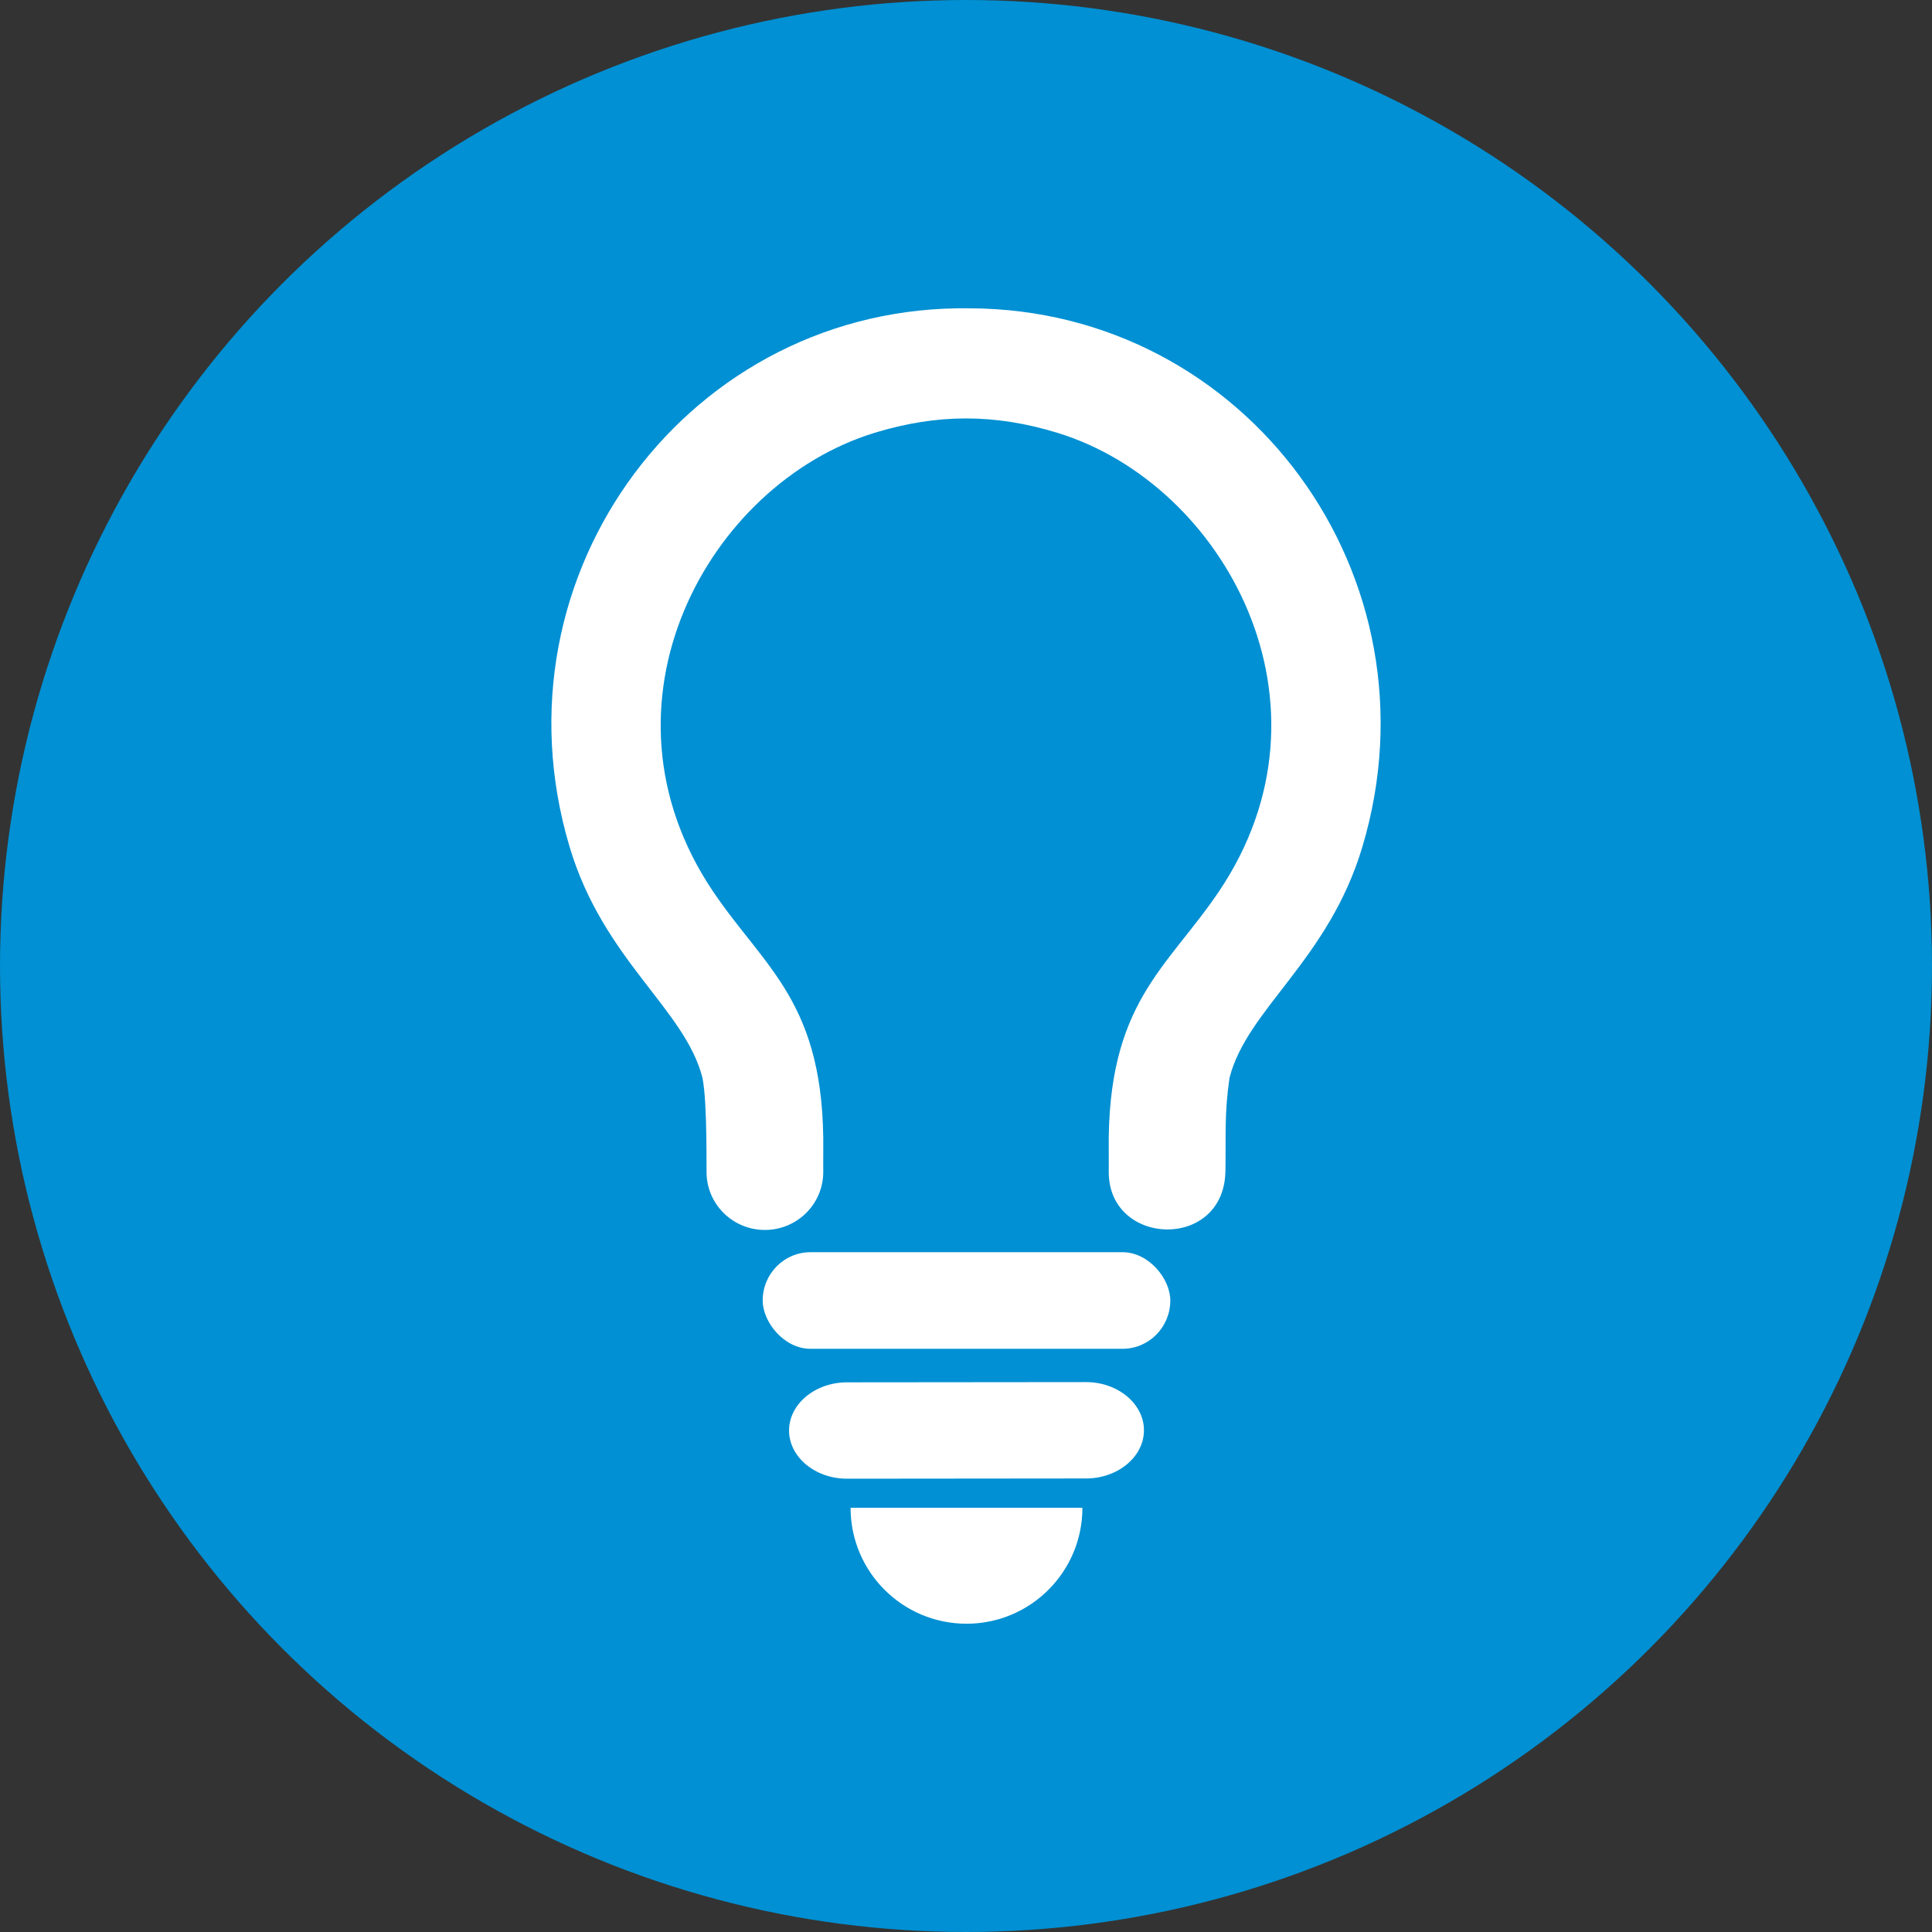
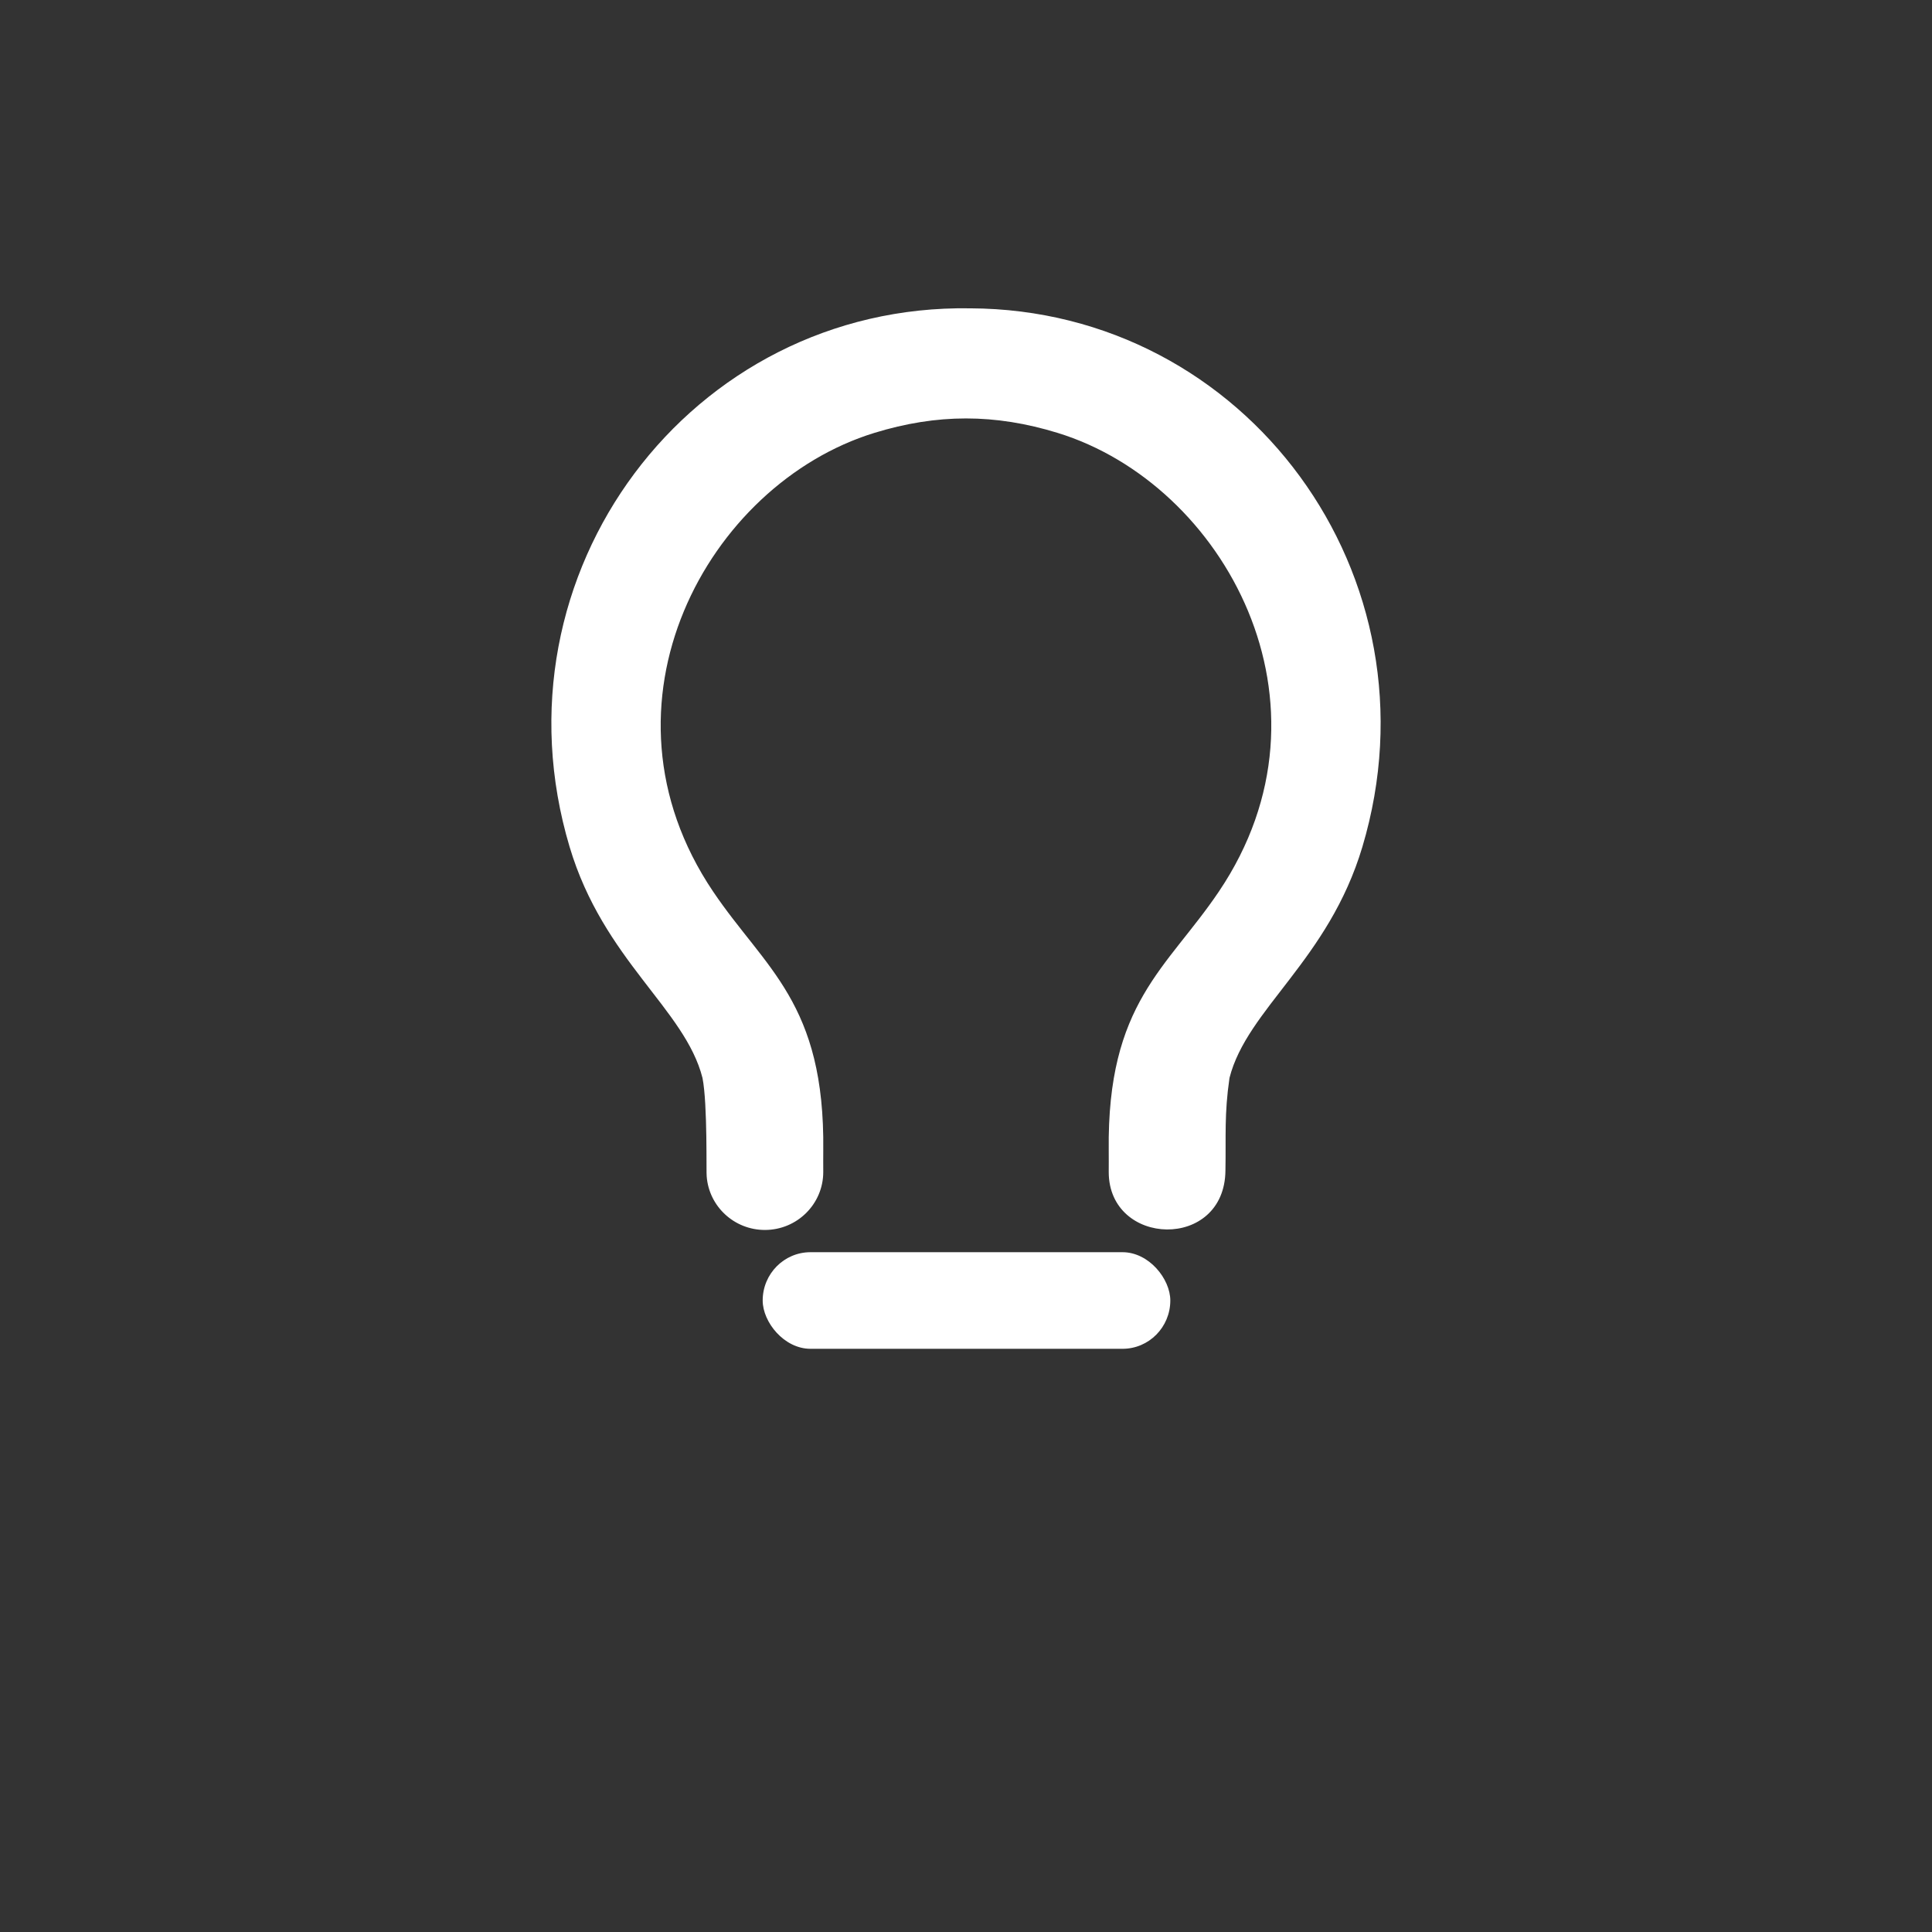
<svg xmlns="http://www.w3.org/2000/svg" xml:space="preserve" width="75px" height="75px" version="1.1" style="shape-rendering:geometricPrecision; text-rendering:geometricPrecision; image-rendering:optimizeQuality; fill-rule:evenodd; clip-rule:evenodd" viewBox="0 0 386724 386724">
  <rect x="0" y="0" width="386724" height="386724" fill="#333333" stroke="none" />
  <defs>
    <style type="text/css">
   
    .fil0 {fill:#0090D3}
    .fil1 {fill:white}
   
  </style>
  </defs>
  <g id="Layer_x0020_1">
    <g id="_2362306519648">
-       <circle class="fil0" cx="193362" cy="193362" r="193362" />
      <g>
        <path class="fil1" d="M194201 61717c-55885,-909 -96547,53035 -80179,107816 6774,22674 23086,32411 26594,46233 1042,5236 726,19440 840,19688 443,6006 5489,10743 11651,10743 6452,0 11682,-5195 11682,-11602 0,-1465 -17,-2789 1,-4274 357,-29600 -11625,-36390 -22062,-51884 -25253,-37477 -1071,-81529 32284,-91784 12555,-3860 24134,-3862 36697,0 33354,10255 57536,54307 32284,91784 -10438,15494 -22419,22284 -22062,51884 18,1485 0,2809 0,4274 0,15012 23242,15772 23361,-325 128,-6912 -249,-11200 812,-18504 3509,-13822 19821,-23559 26594,-46233 16181,-54147 -23302,-107614 -78497,-107816z" />
        <rect class="fil1" x="152665" y="250650" width="81593" height="19336" rx="9565" ry="9668" />
-         <path class="fil1" d="M216665 301814c0,12815 -10388,23204 -23203,23204 -12815,0 -23204,-10389 -23204,-23204l46407 0z" />
-         <path class="fil1" d="M169545 276696l47834 -45c6381,-6 11601,4341 11601,9645l0 1c0,5304 -5221,9640 -11601,9645l-47834 45c-6379,6 -11601,-4341 -11601,-9645l0 -1c0,-5305 5220,-9639 11601,-9645z" />
      </g>
    </g>
  </g>
</svg>